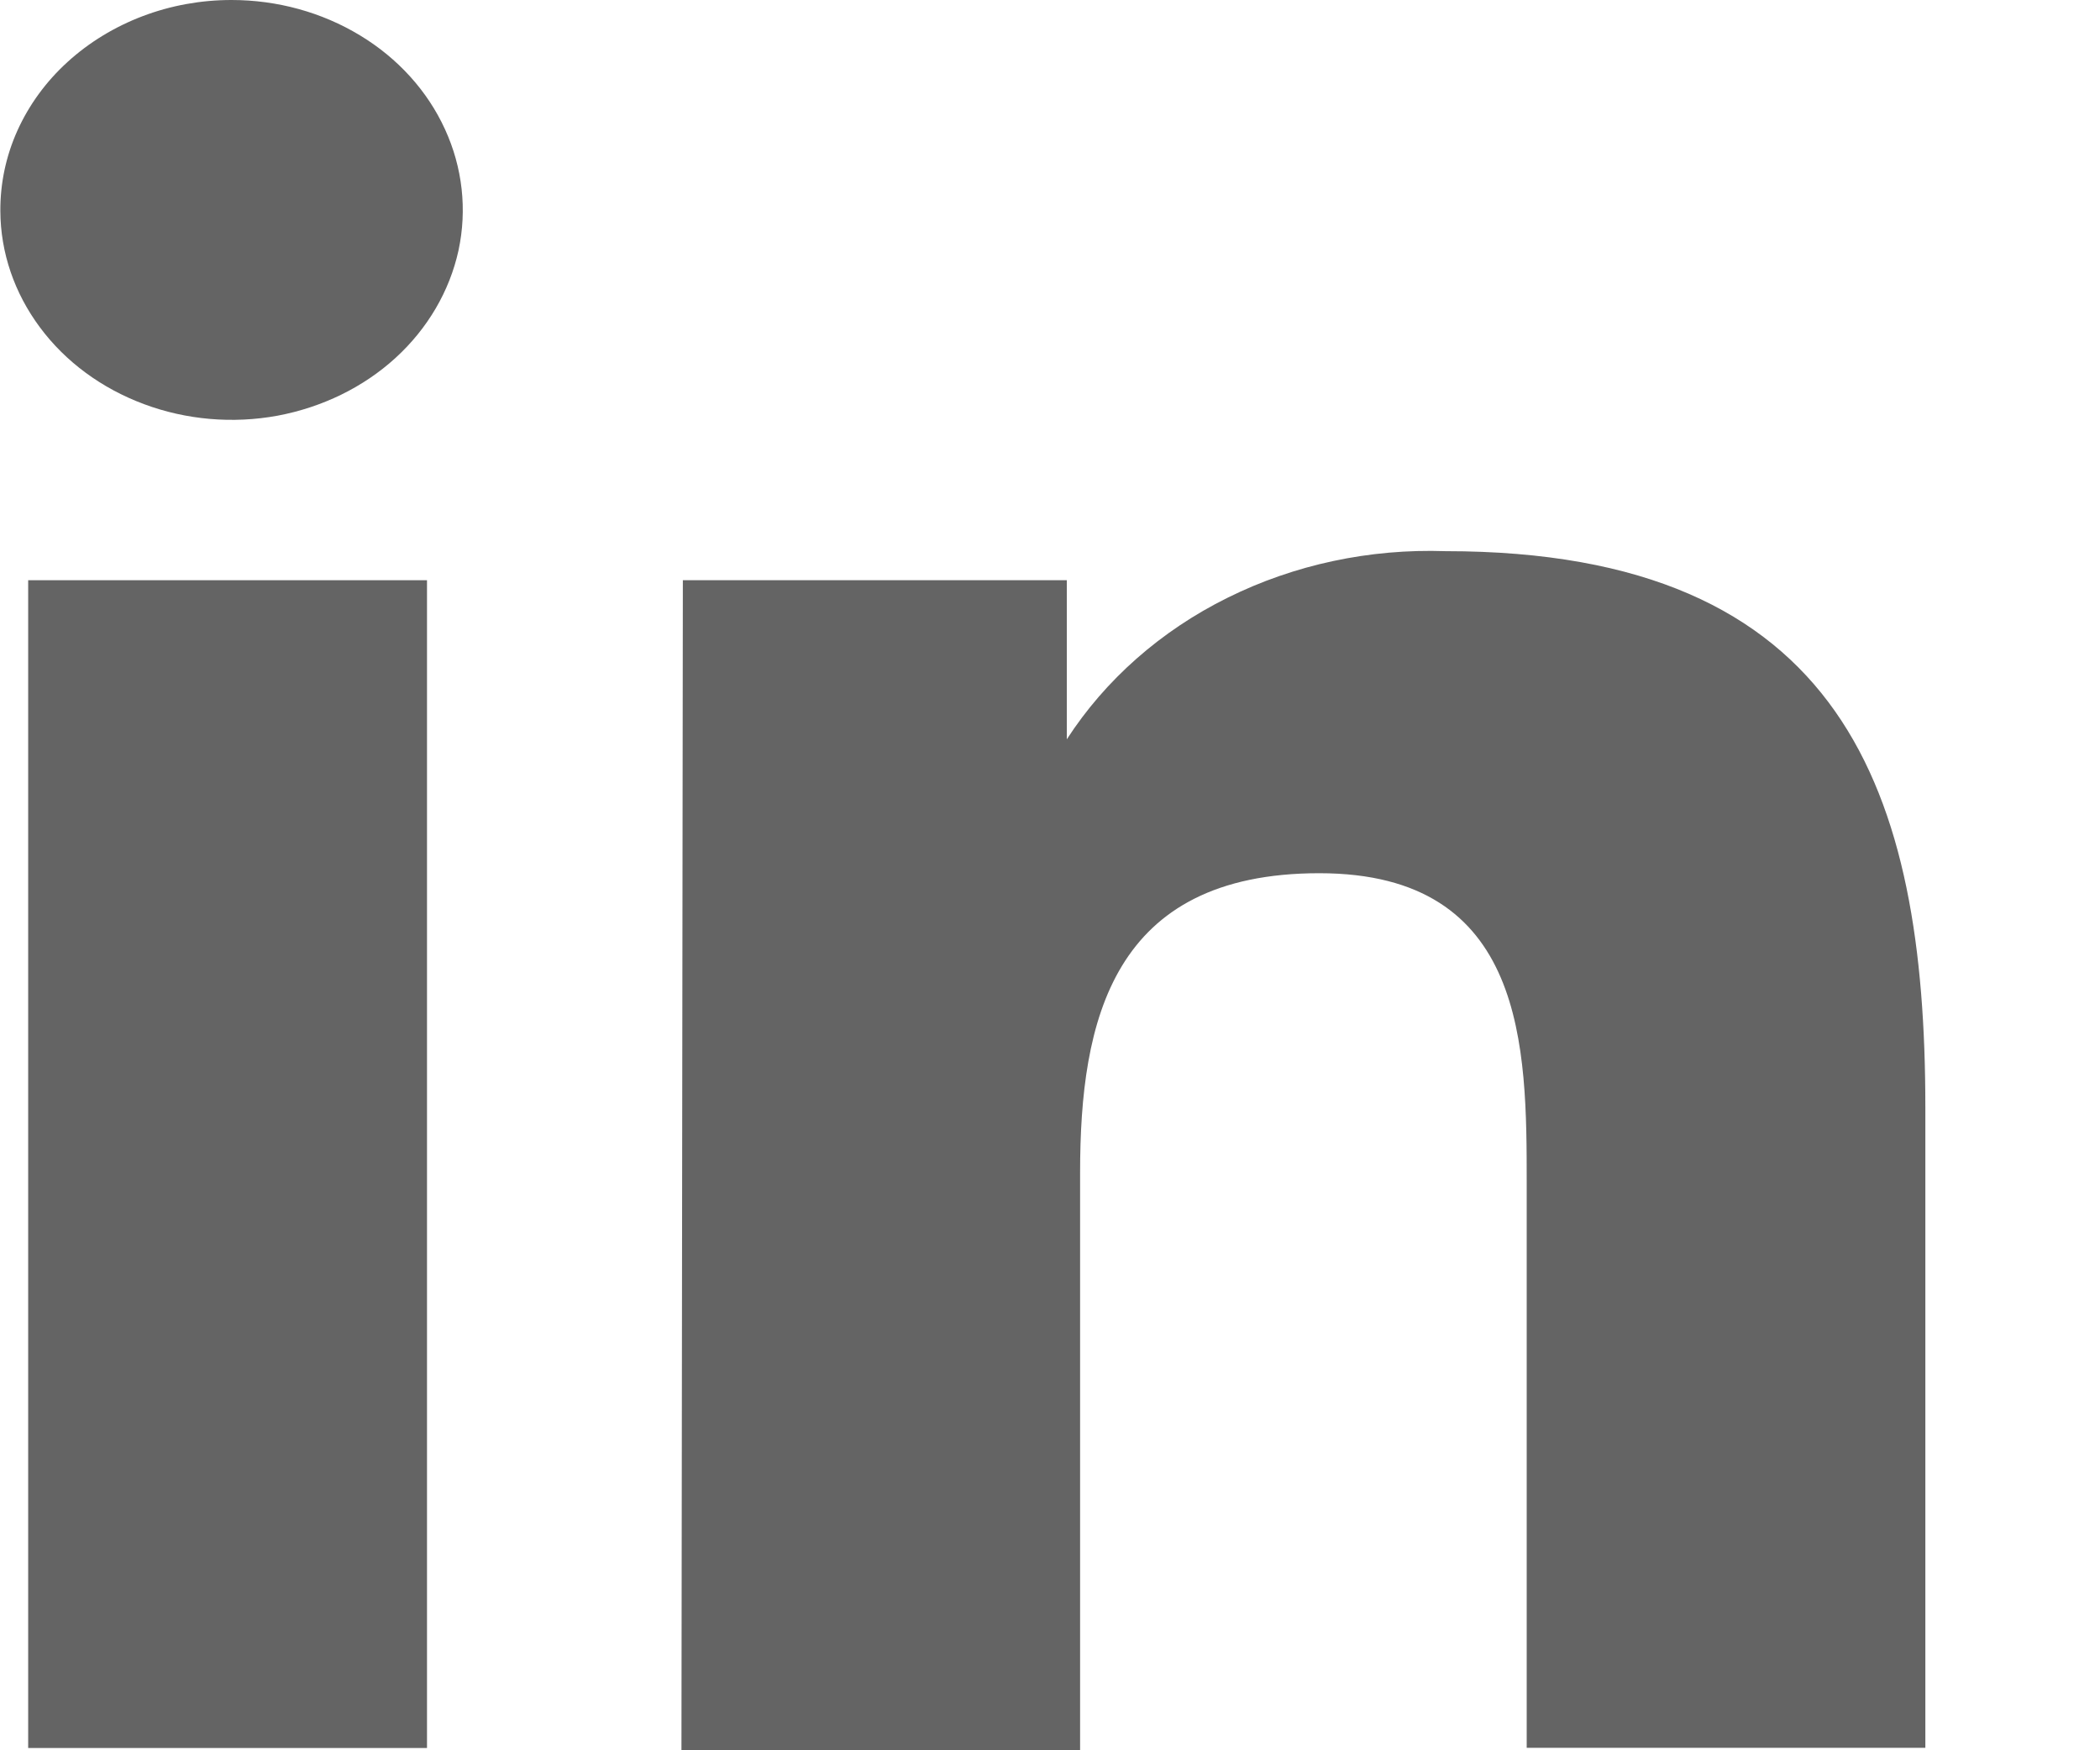
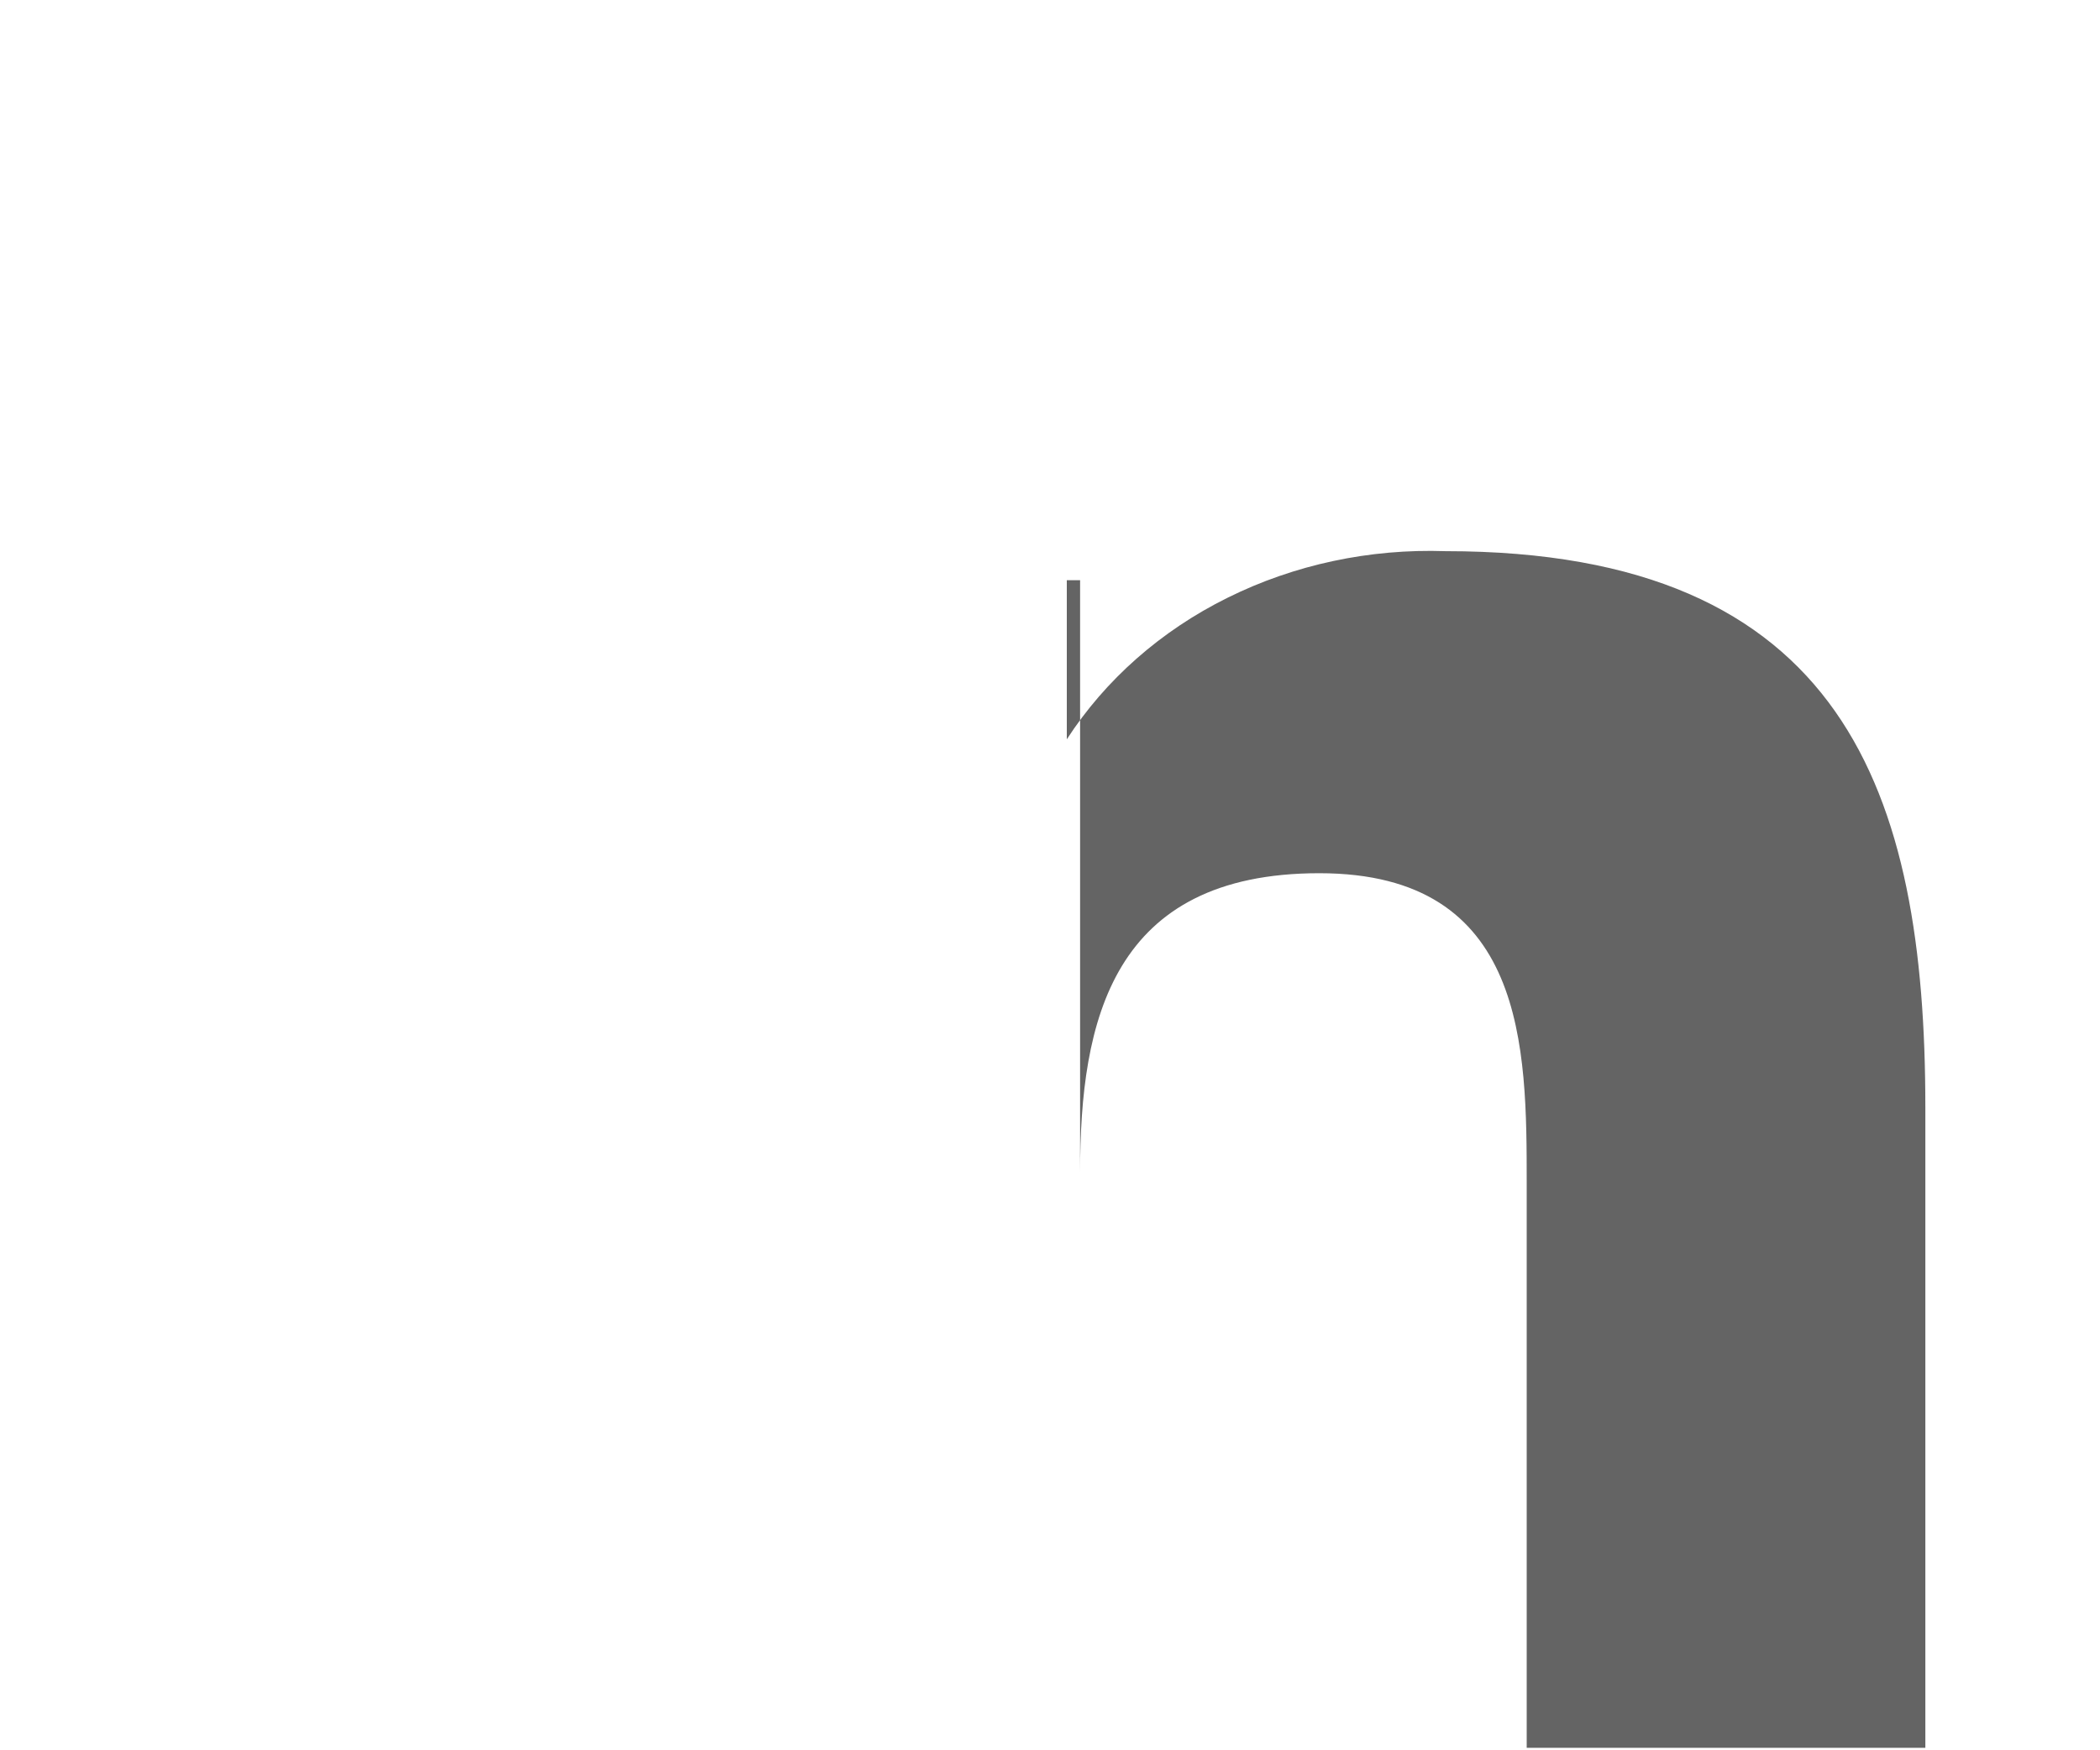
<svg xmlns="http://www.w3.org/2000/svg" width="12" height="10" viewBox="0 0 12 10" fill="none">
-   <path d="M2.44 3.315H0.161V9.987H2.44V3.315Z" fill="#646464" />
-   <path d="M2.057 0.202C1.839 0.07 1.584 3.99915e-06 1.323 1.70346e-10C1.149 -2.66581e-06 0.977 0.031 0.816 0.092C0.655 0.153 0.509 0.242 0.386 0.354C0.263 0.466 0.166 0.599 0.1 0.745C0.034 0.891 0.001 1.048 0.002 1.206C0.003 1.443 0.082 1.674 0.228 1.87C0.374 2.067 0.581 2.219 0.823 2.309C1.064 2.399 1.33 2.422 1.586 2.375C1.841 2.327 2.076 2.213 2.26 2.045C2.444 1.877 2.569 1.663 2.62 1.431C2.67 1.198 2.643 0.957 2.543 0.739C2.443 0.52 2.274 0.333 2.057 0.202Z" fill="#646464" />
-   <path d="M6.096 3.315H3.902L3.894 10H6.172V6.699C6.172 5.83 6.355 4.989 7.539 4.989C8.724 4.989 8.724 5.989 8.724 6.761V9.986H11.002V6.327C11.002 4.528 10.539 3.149 8.261 3.149C7.826 3.134 7.396 3.226 7.015 3.415C6.633 3.604 6.316 3.884 6.096 4.224V3.315Z" fill="#646464" />
+   <path d="M6.096 3.315H3.902H6.172V6.699C6.172 5.83 6.355 4.989 7.539 4.989C8.724 4.989 8.724 5.989 8.724 6.761V9.986H11.002V6.327C11.002 4.528 10.539 3.149 8.261 3.149C7.826 3.134 7.396 3.226 7.015 3.415C6.633 3.604 6.316 3.884 6.096 4.224V3.315Z" fill="#646464" />
</svg>